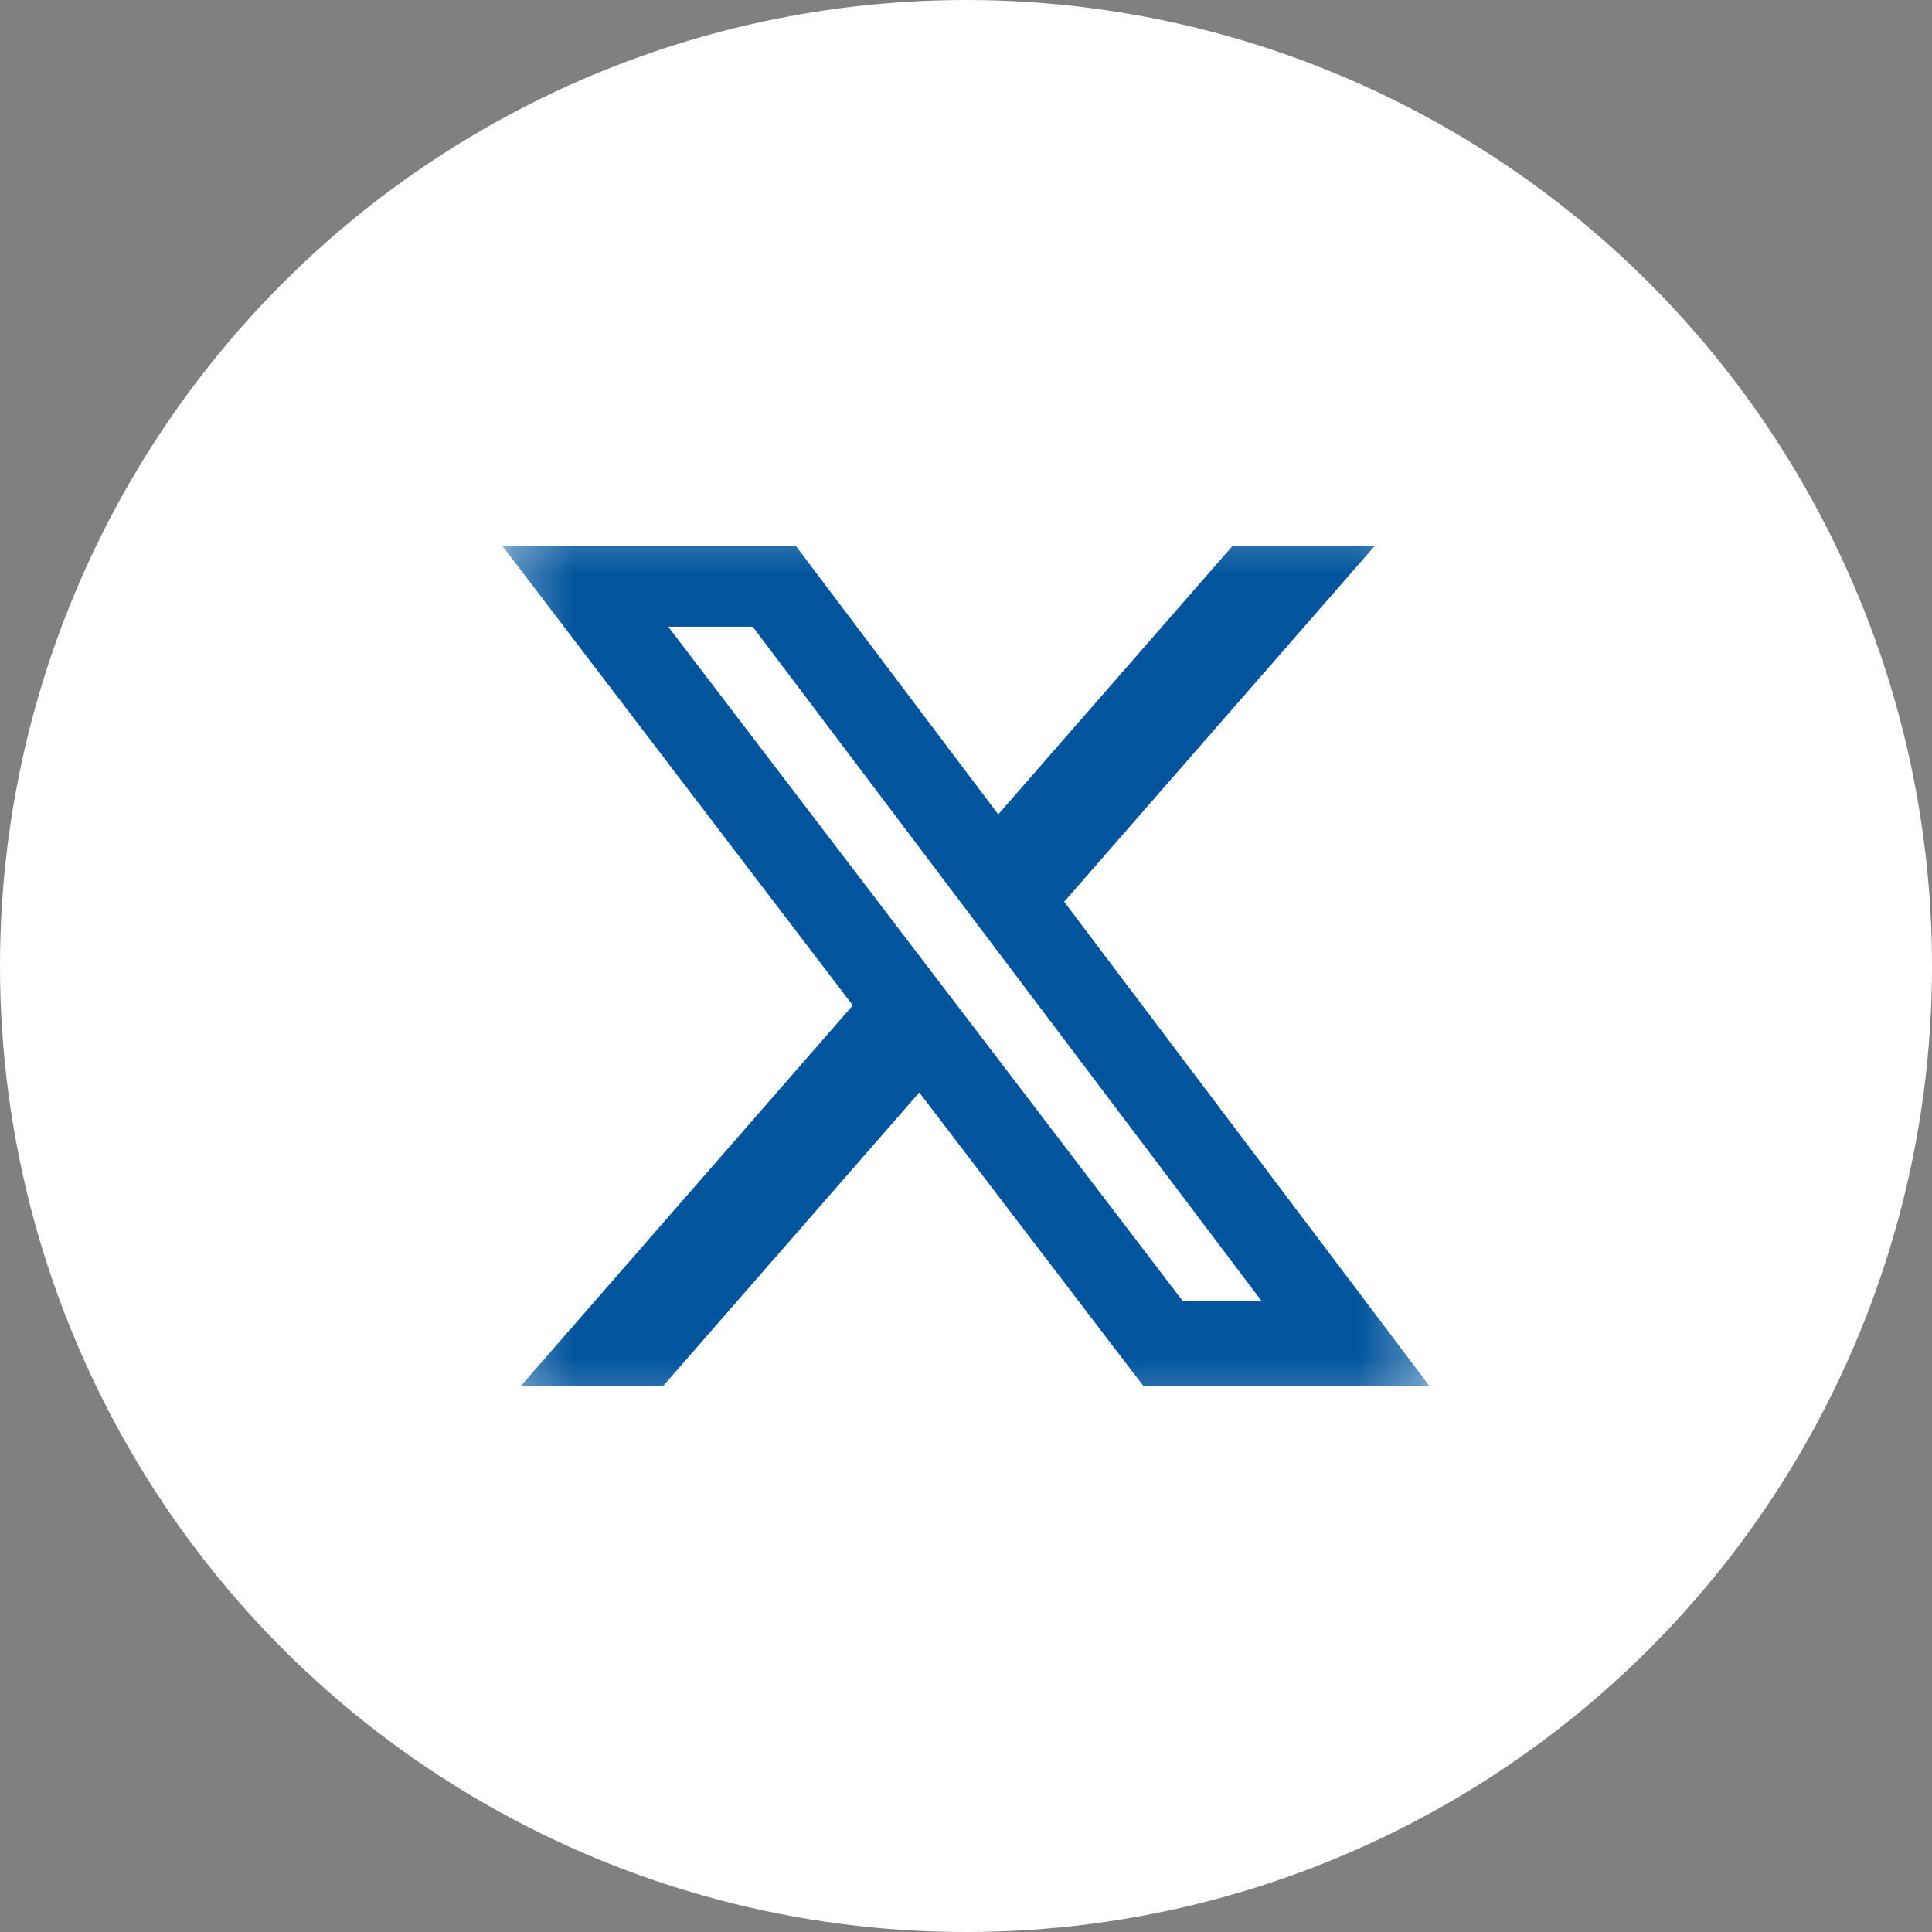
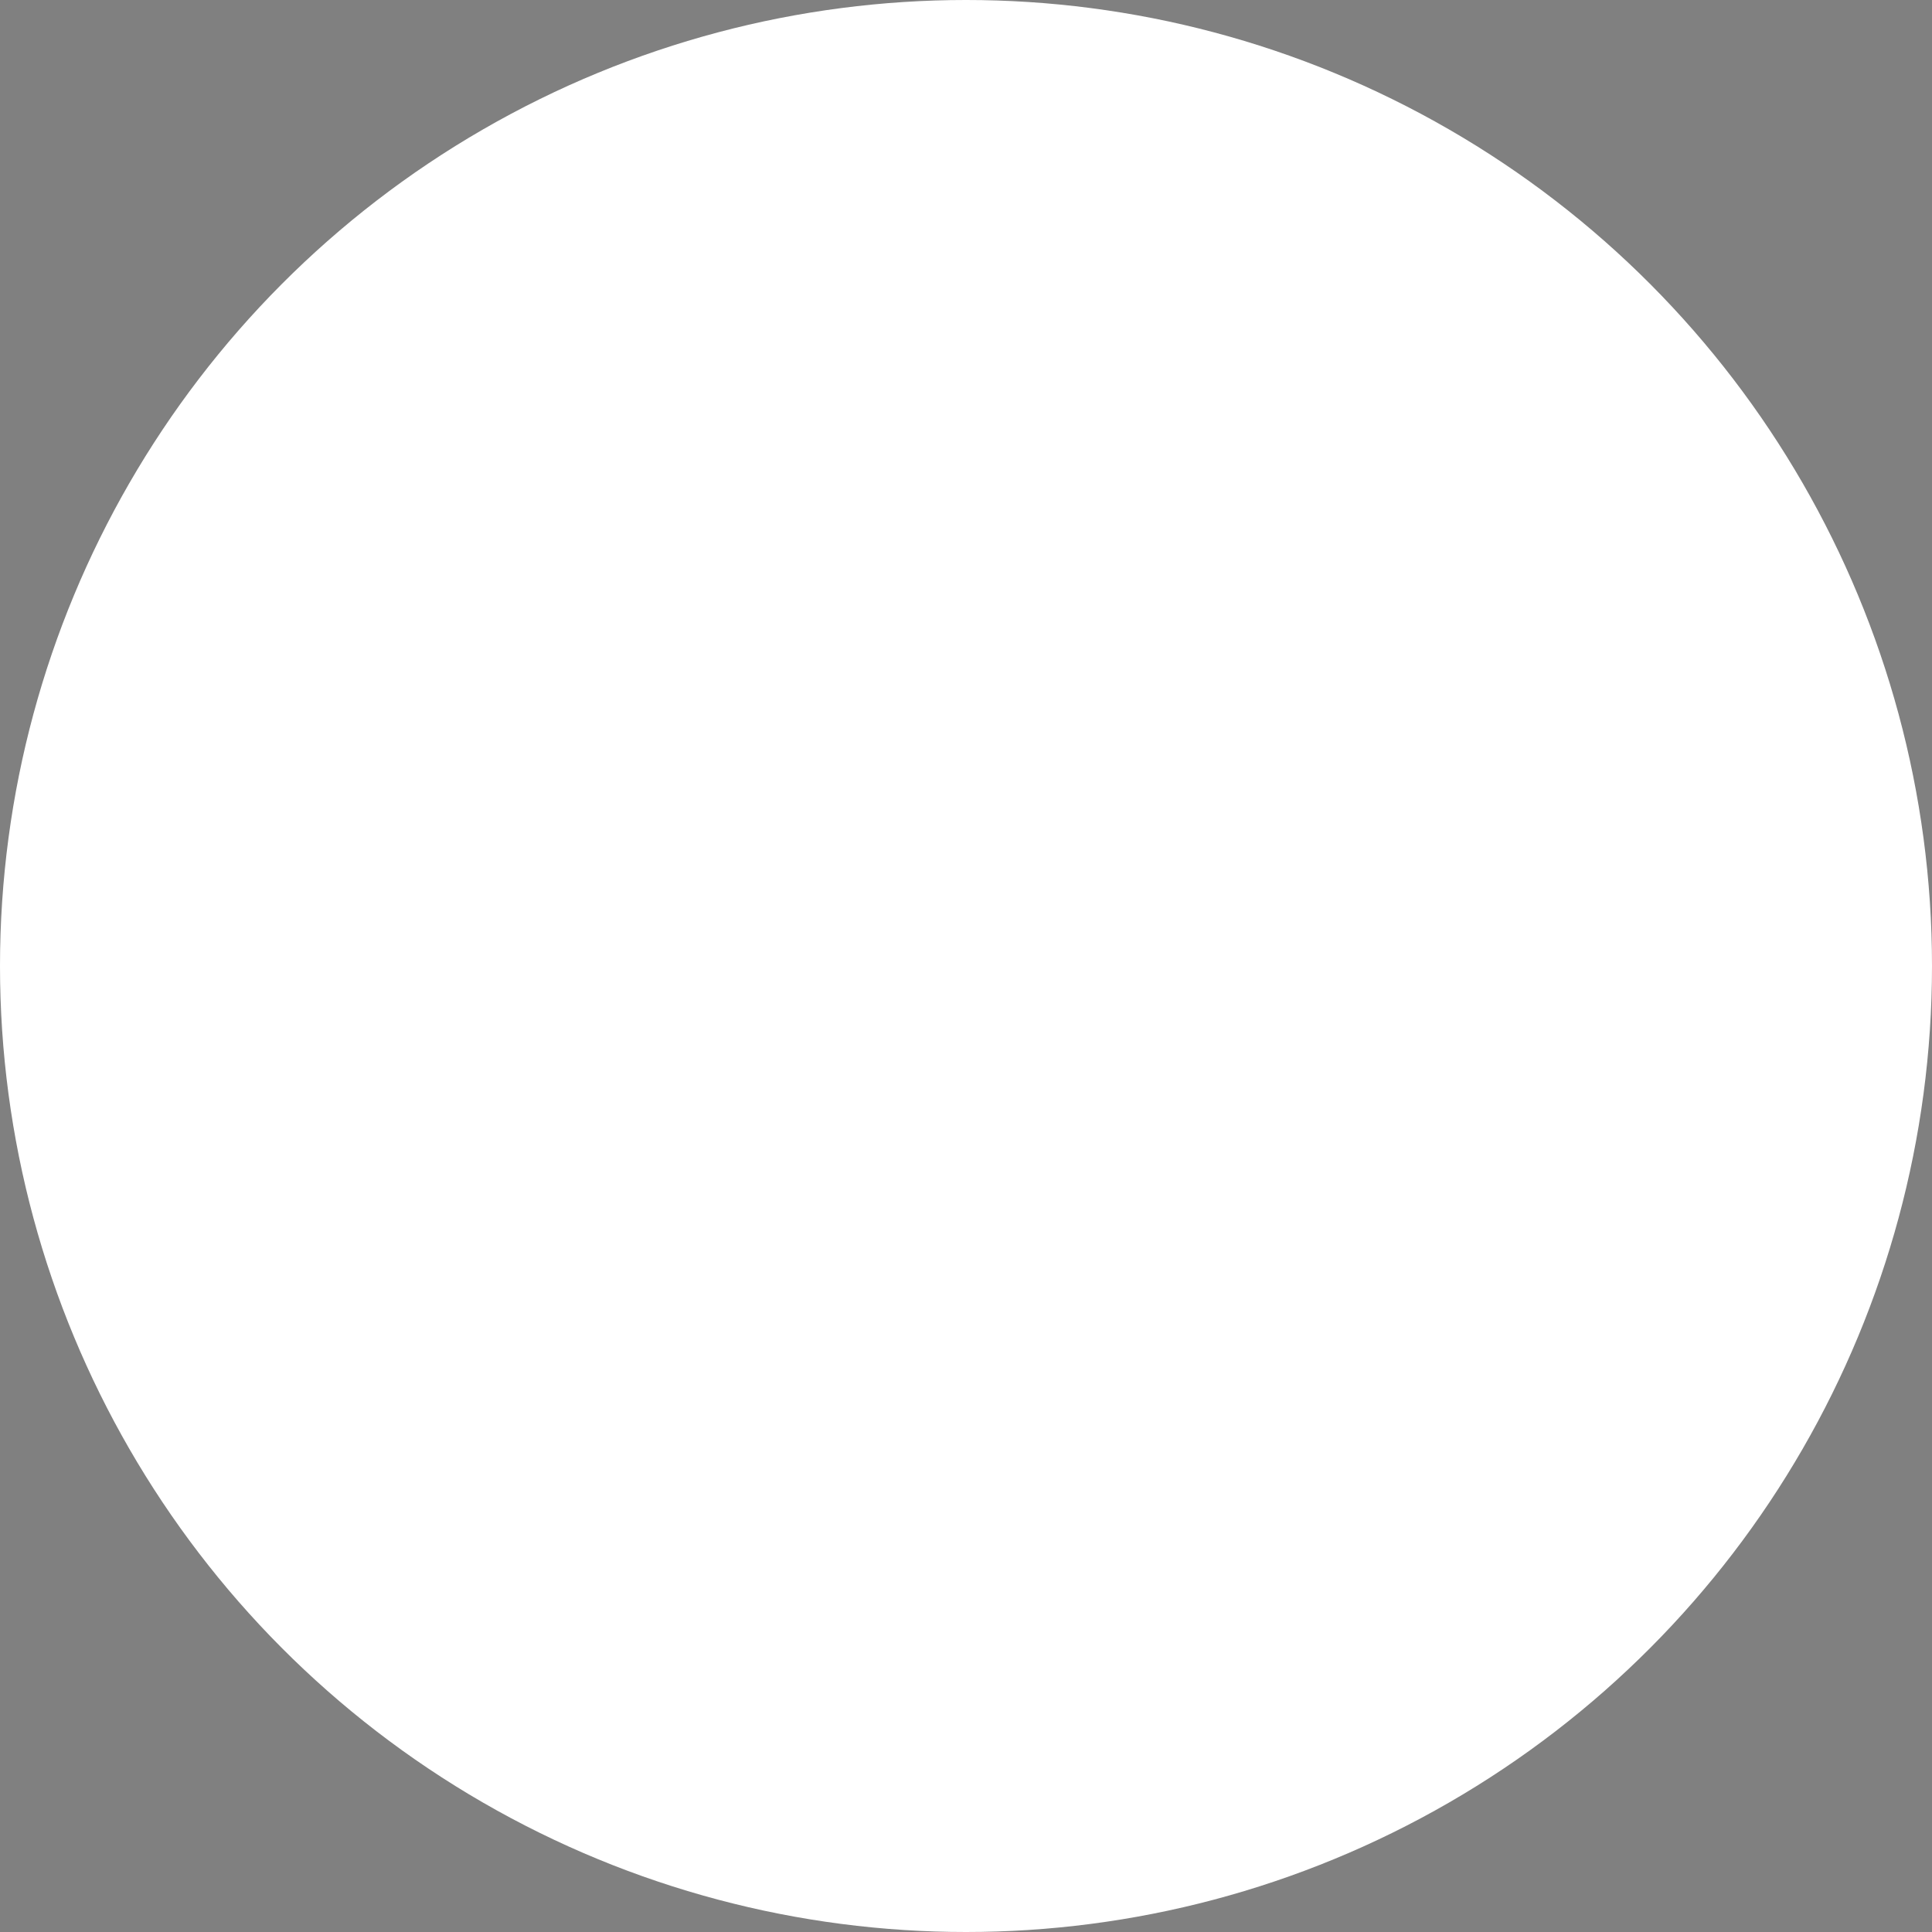
<svg xmlns="http://www.w3.org/2000/svg" width="32" height="32" viewBox="0 0 32 32" fill="none">
  <rect x="0" y="0" width="32" height="32" fill="#808080" stroke="none" />
  <circle cx="16" cy="16" r="16" fill="white" />
  <g clip-path="url(#clip0_1039_5687)">
    <mask id="mask0_1039_5687" style="mask-type:luminance" maskUnits="userSpaceOnUse" x="8" y="8" width="16" height="16">
      <path d="M8.32 8.321H23.68V23.681H8.32V8.321Z" fill="white" />
    </mask>
    <g mask="url(#mask0_1039_5687)">
-       <path d="M20.416 9.04H22.772L17.626 14.936L23.68 22.961H18.941L15.226 18.095L10.98 22.961H8.622L14.125 16.652L8.32 9.041H13.181L16.534 13.488L20.416 9.04ZM19.588 21.547H20.894L12.467 10.38H11.068L19.588 21.547Z" fill="#02559D" />
-     </g>
+       </g>
  </g>
  <defs>
    <clipPath id="clip0_1039_5687">
      <rect width="15.36" height="15.36" fill="white" transform="translate(8.32 8.321)" />
    </clipPath>
  </defs>
</svg>